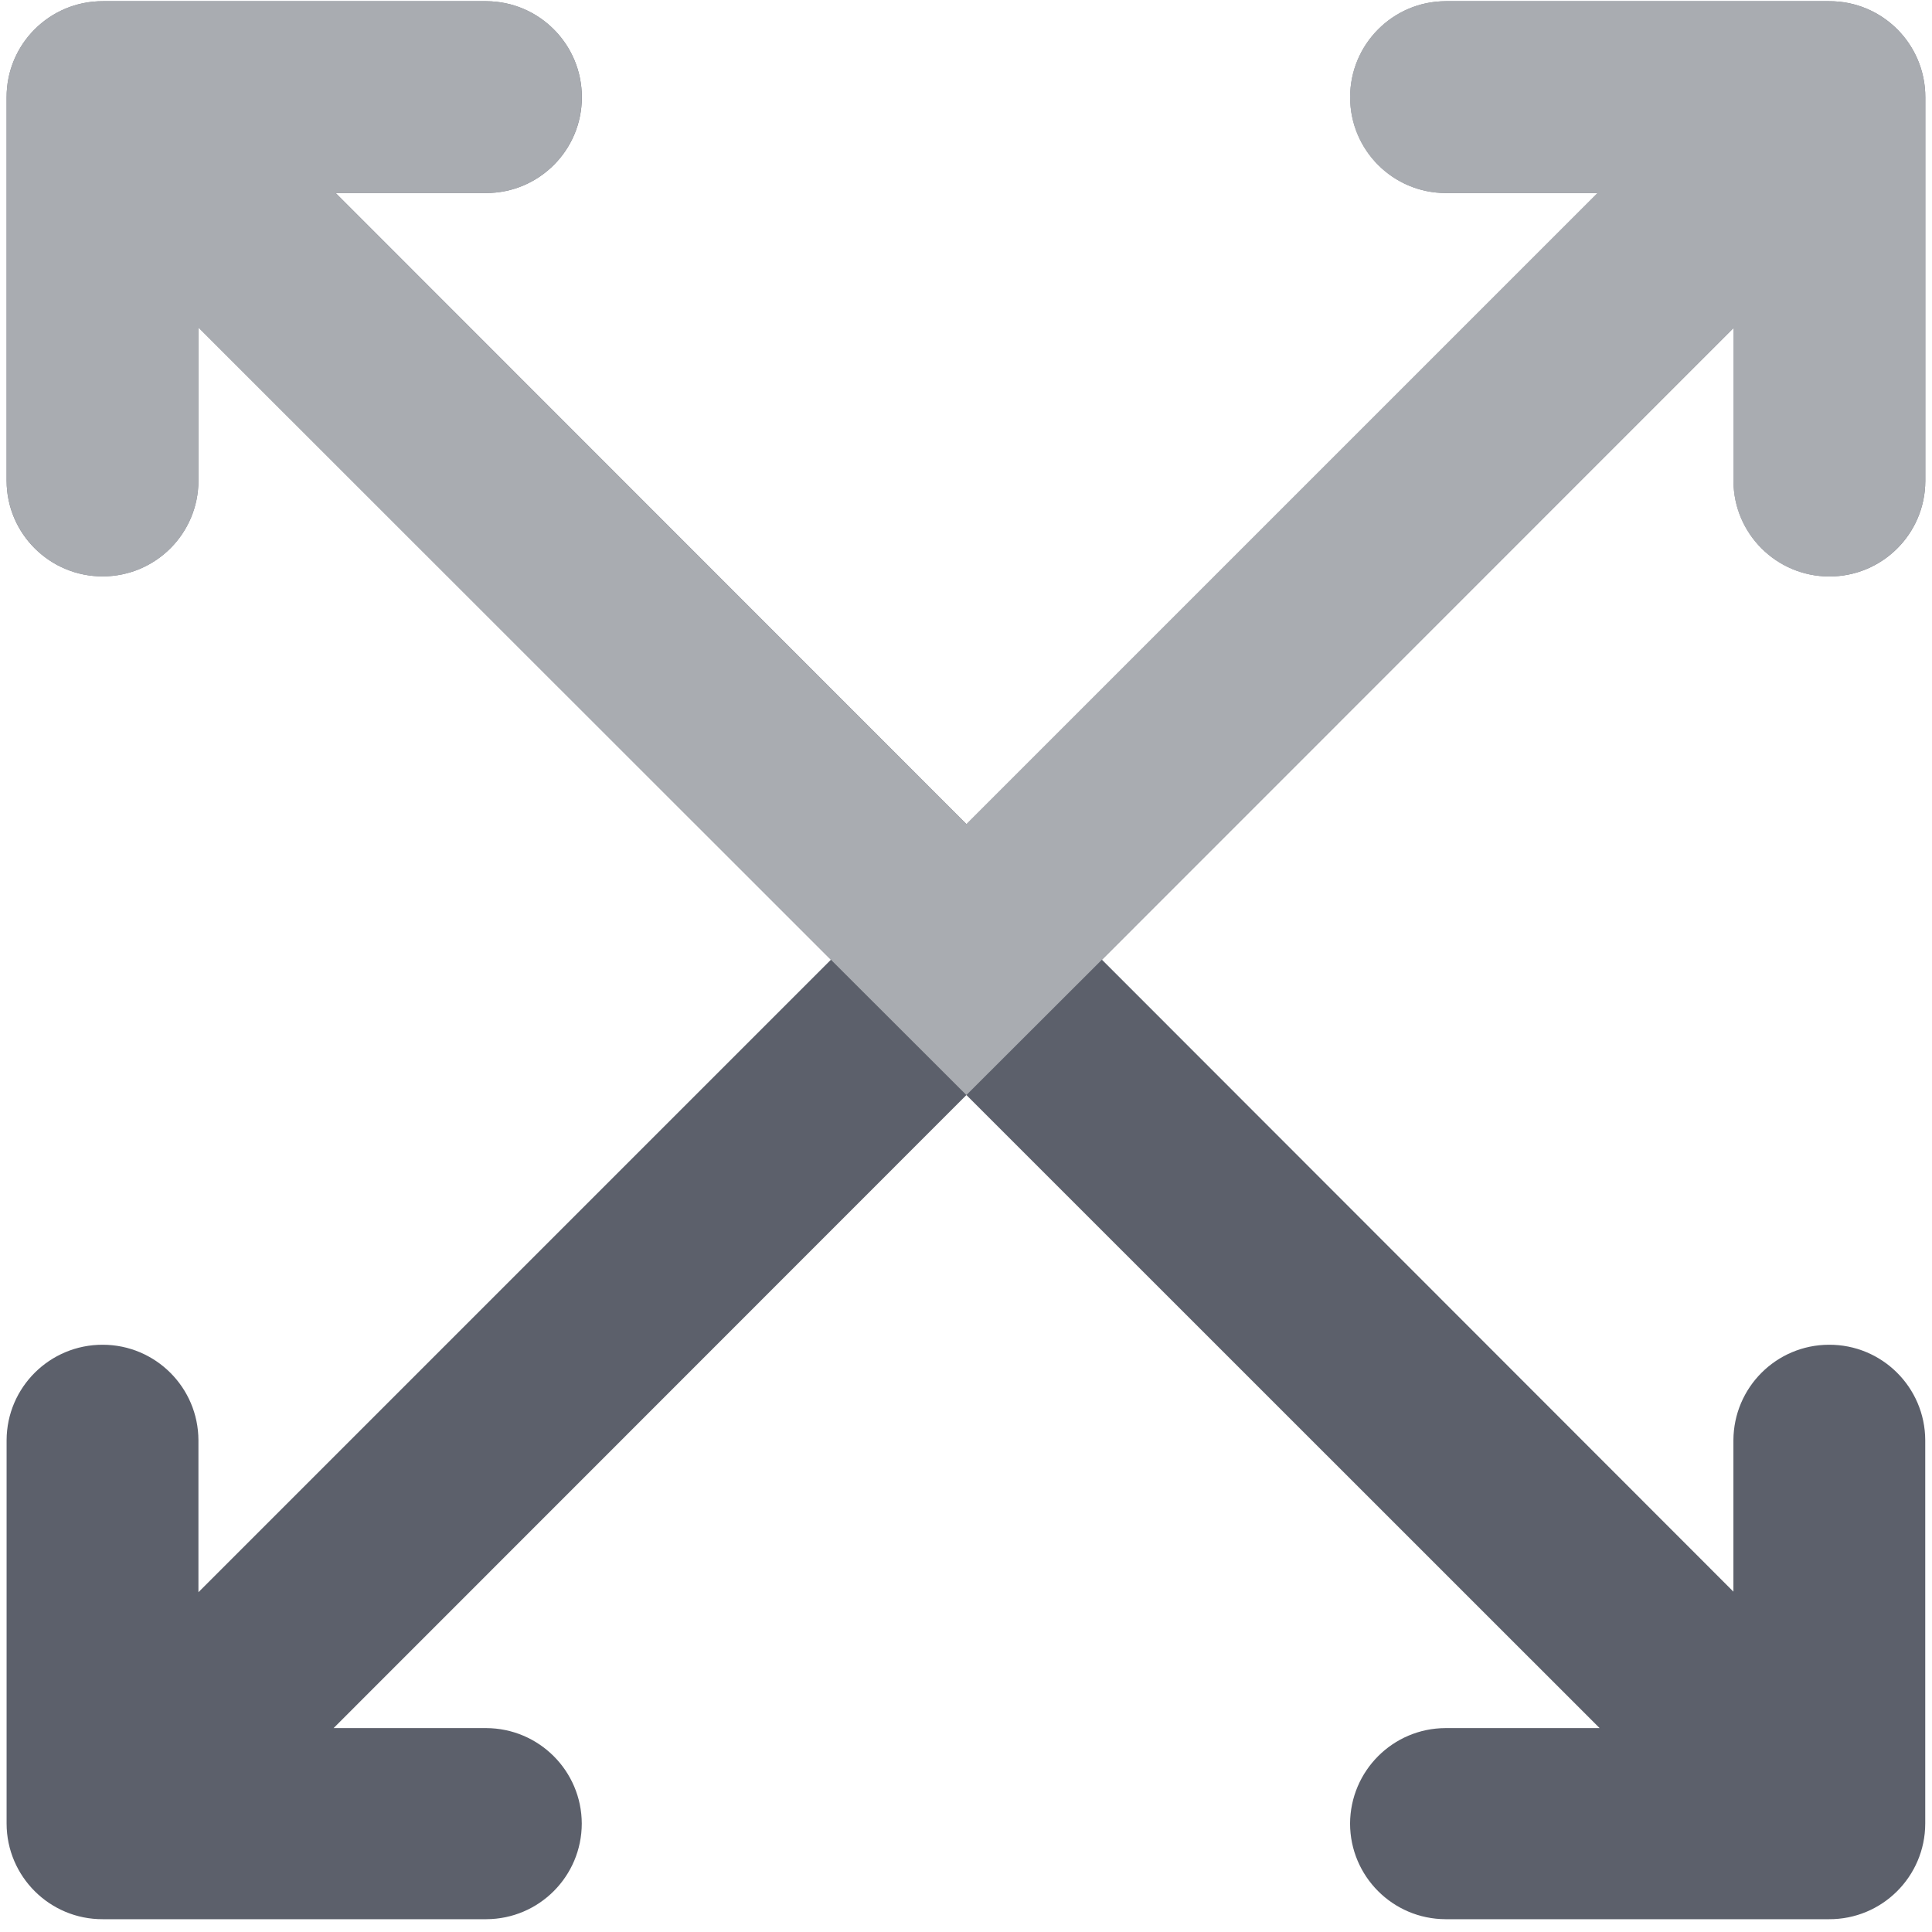
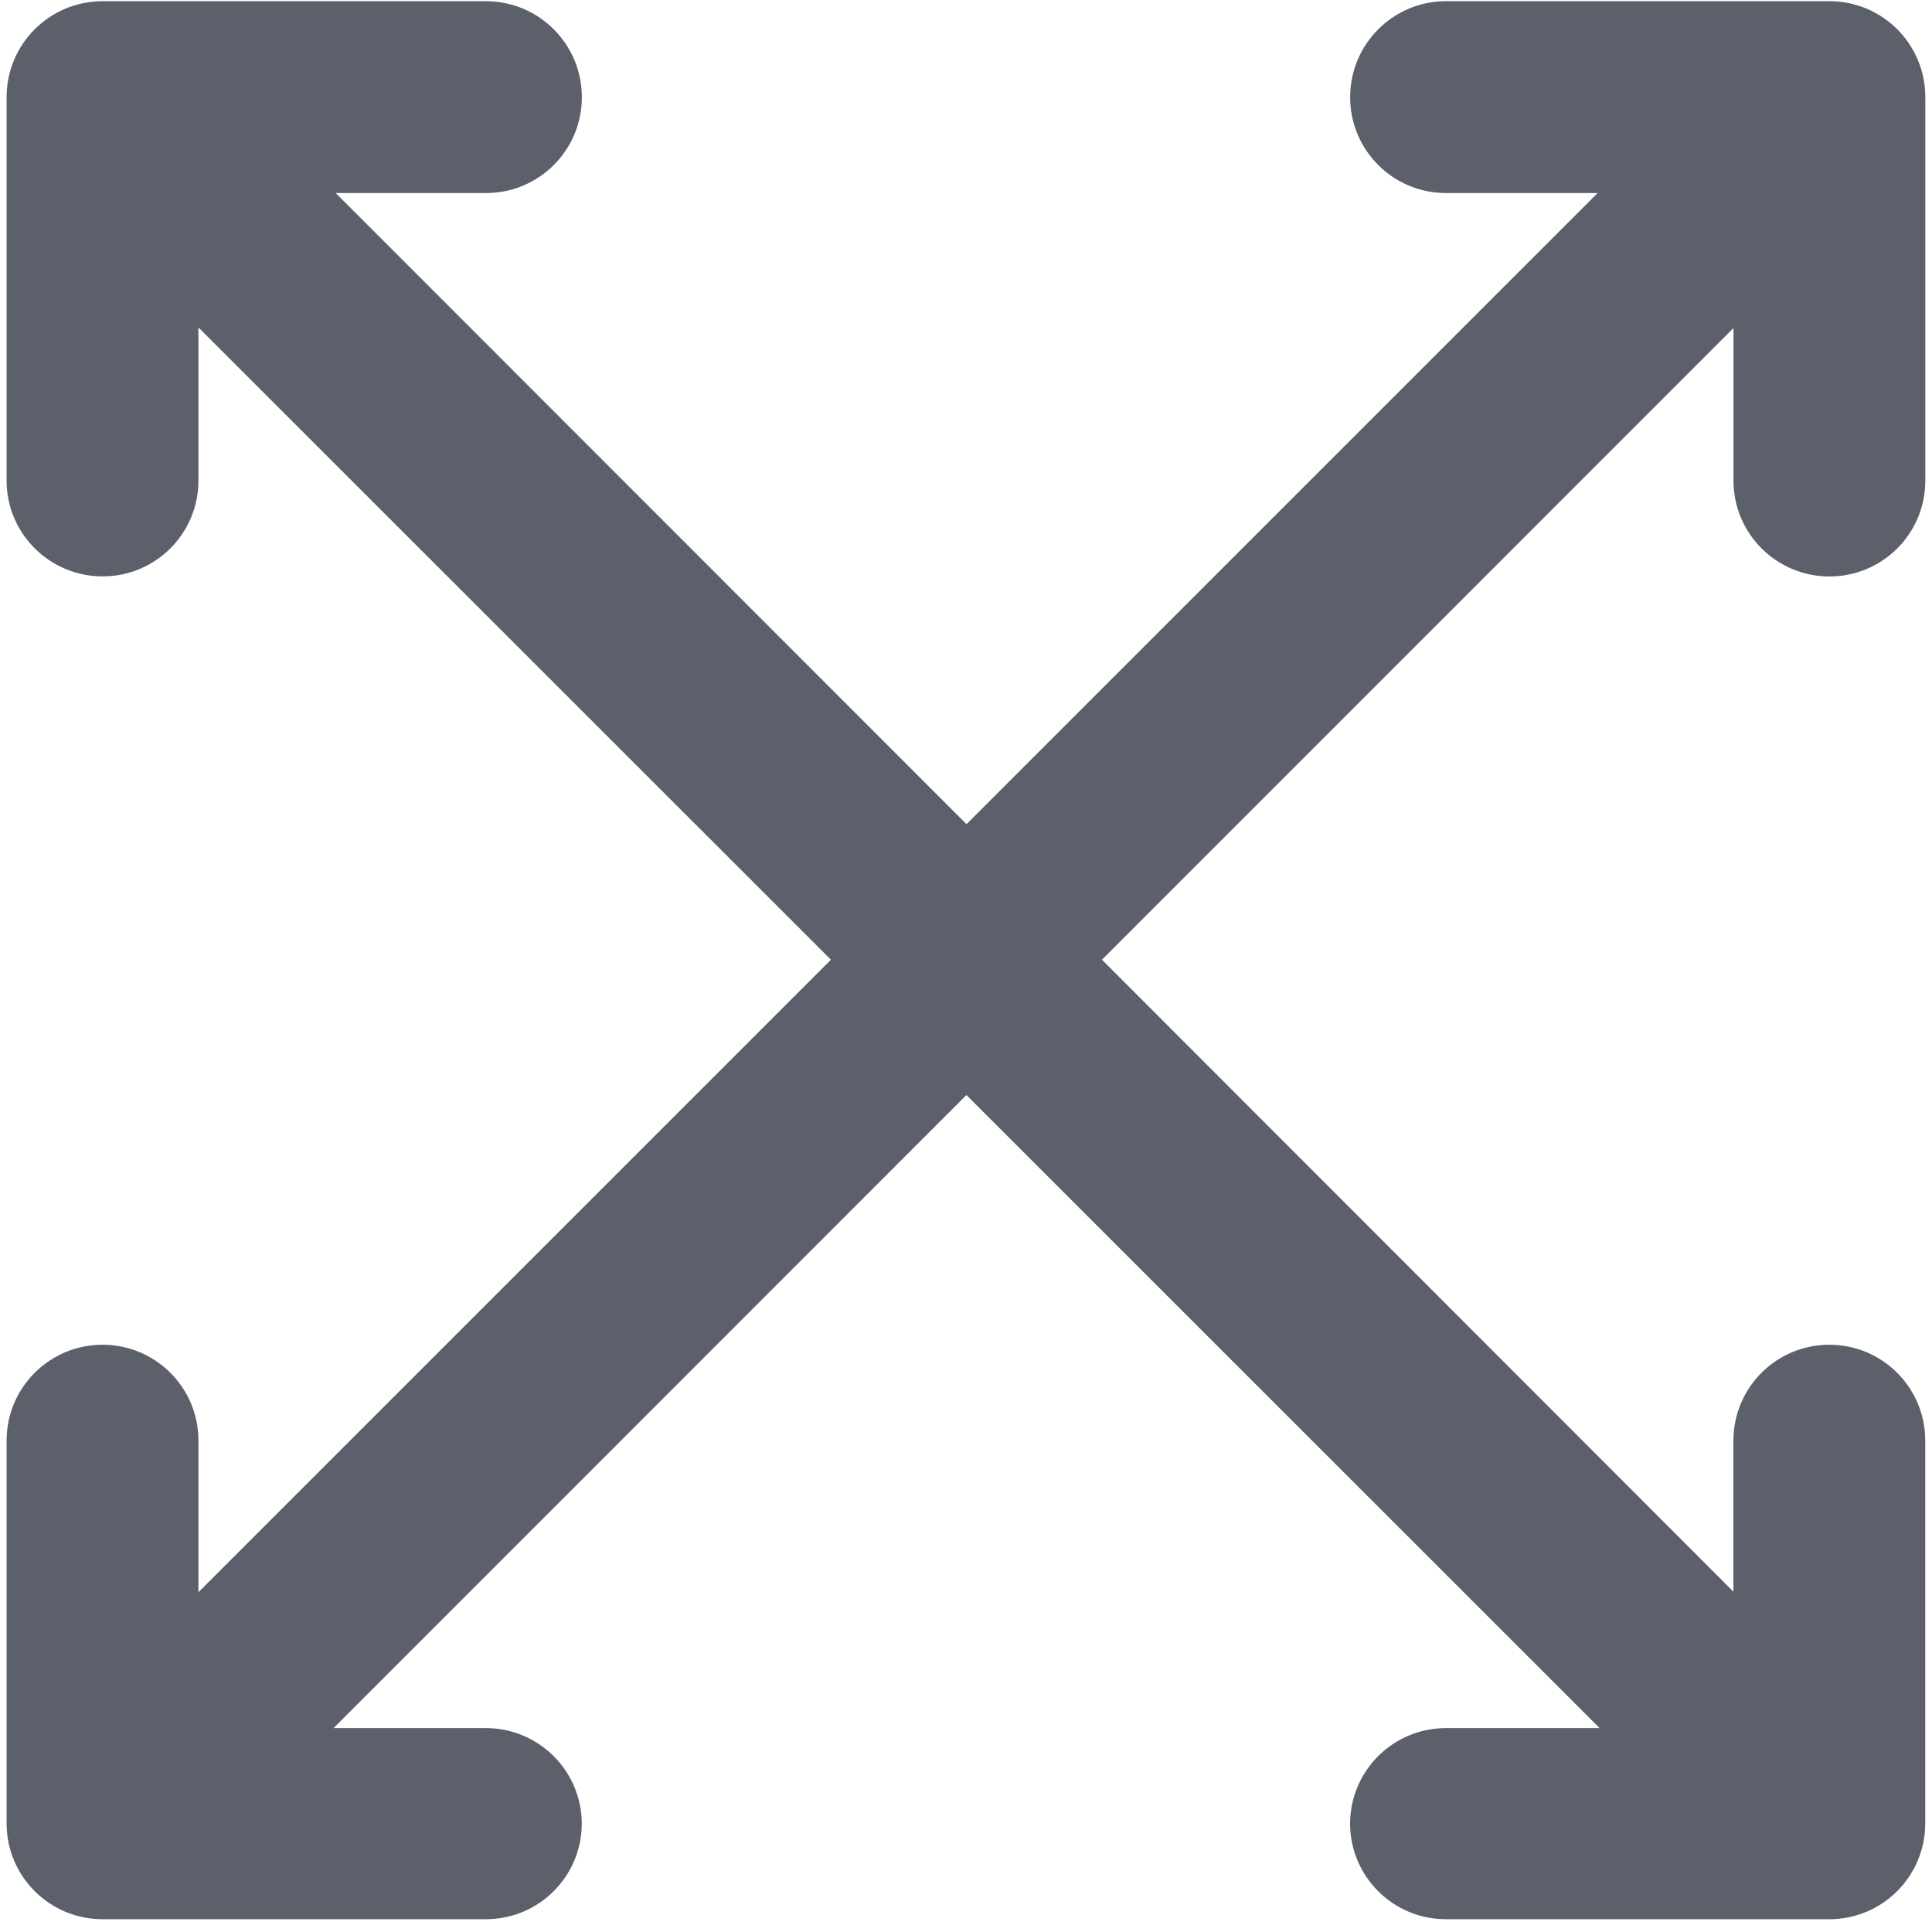
<svg xmlns="http://www.w3.org/2000/svg" width="24" height="24">
  <g fill-rule="nonzero" fill="none">
    <path d="M1.278.015C.616.013.08.549.082 1.21v4.764c.002.657.538 1.188 1.195 1.186.655-.001 1.186-.531 1.188-1.186V4.068l7.857 7.854-7.857 7.857v-1.888c-.002-.655-.533-1.185-1.188-1.186-.657-.002-1.193.528-1.195 1.186v4.762c.001.658.537 1.191 1.195 1.188h4.764c.655-.002 1.185-.533 1.186-1.188-.002-.654-.532-1.183-1.186-1.186H4.144l7.861-7.864 7.866 7.864h-1.914c-.654.002-1.183.532-1.186 1.186.001.655.531 1.186 1.186 1.188h4.762c.659.004 1.196-.529 1.197-1.188v-4.762c-.002-.658-.539-1.19-1.197-1.186-.654.002-1.183.532-1.186 1.186v1.881L13.689 11.922l7.845-7.847v1.9c.002.654.532 1.183 1.186 1.186.658.004 1.195-.527 1.197-1.186V1.21c.002-.662-.535-1.199-1.197-1.195h-4.762c-.657.002-1.188.538-1.186 1.195.001.655.531 1.186 1.186 1.188h1.888l-7.84 7.84-7.836-7.84h1.872c.655-.002 1.185-.533 1.186-1.188C7.23.553 6.699.018 6.042.015H1.278z" fill="#5C606B" />
-     <path d="M1.278.015C.616.013.08.549.082 1.21v4.764c.003.657.538 1.188 1.195 1.186.655-.001 1.186-.531 1.188-1.186V4.068l7.857 7.854 1.683 1.681 1.683-1.681 7.845-7.847v1.9c.002.654.532 1.183 1.186 1.186.658.004 1.195-.527 1.198-1.186V1.21c.002-.662-.536-1.199-1.198-1.195h-4.762c-.657.002-1.188.538-1.186 1.195.001.655.531 1.186 1.186 1.188h1.888l-7.84 7.84-7.836-7.84h1.872c.655-.002 1.185-.533 1.186-1.188C7.23.553 6.699.018 6.042.015H1.278z" fill="#BDBFC3" opacity=".8" />
  </g>
</svg>